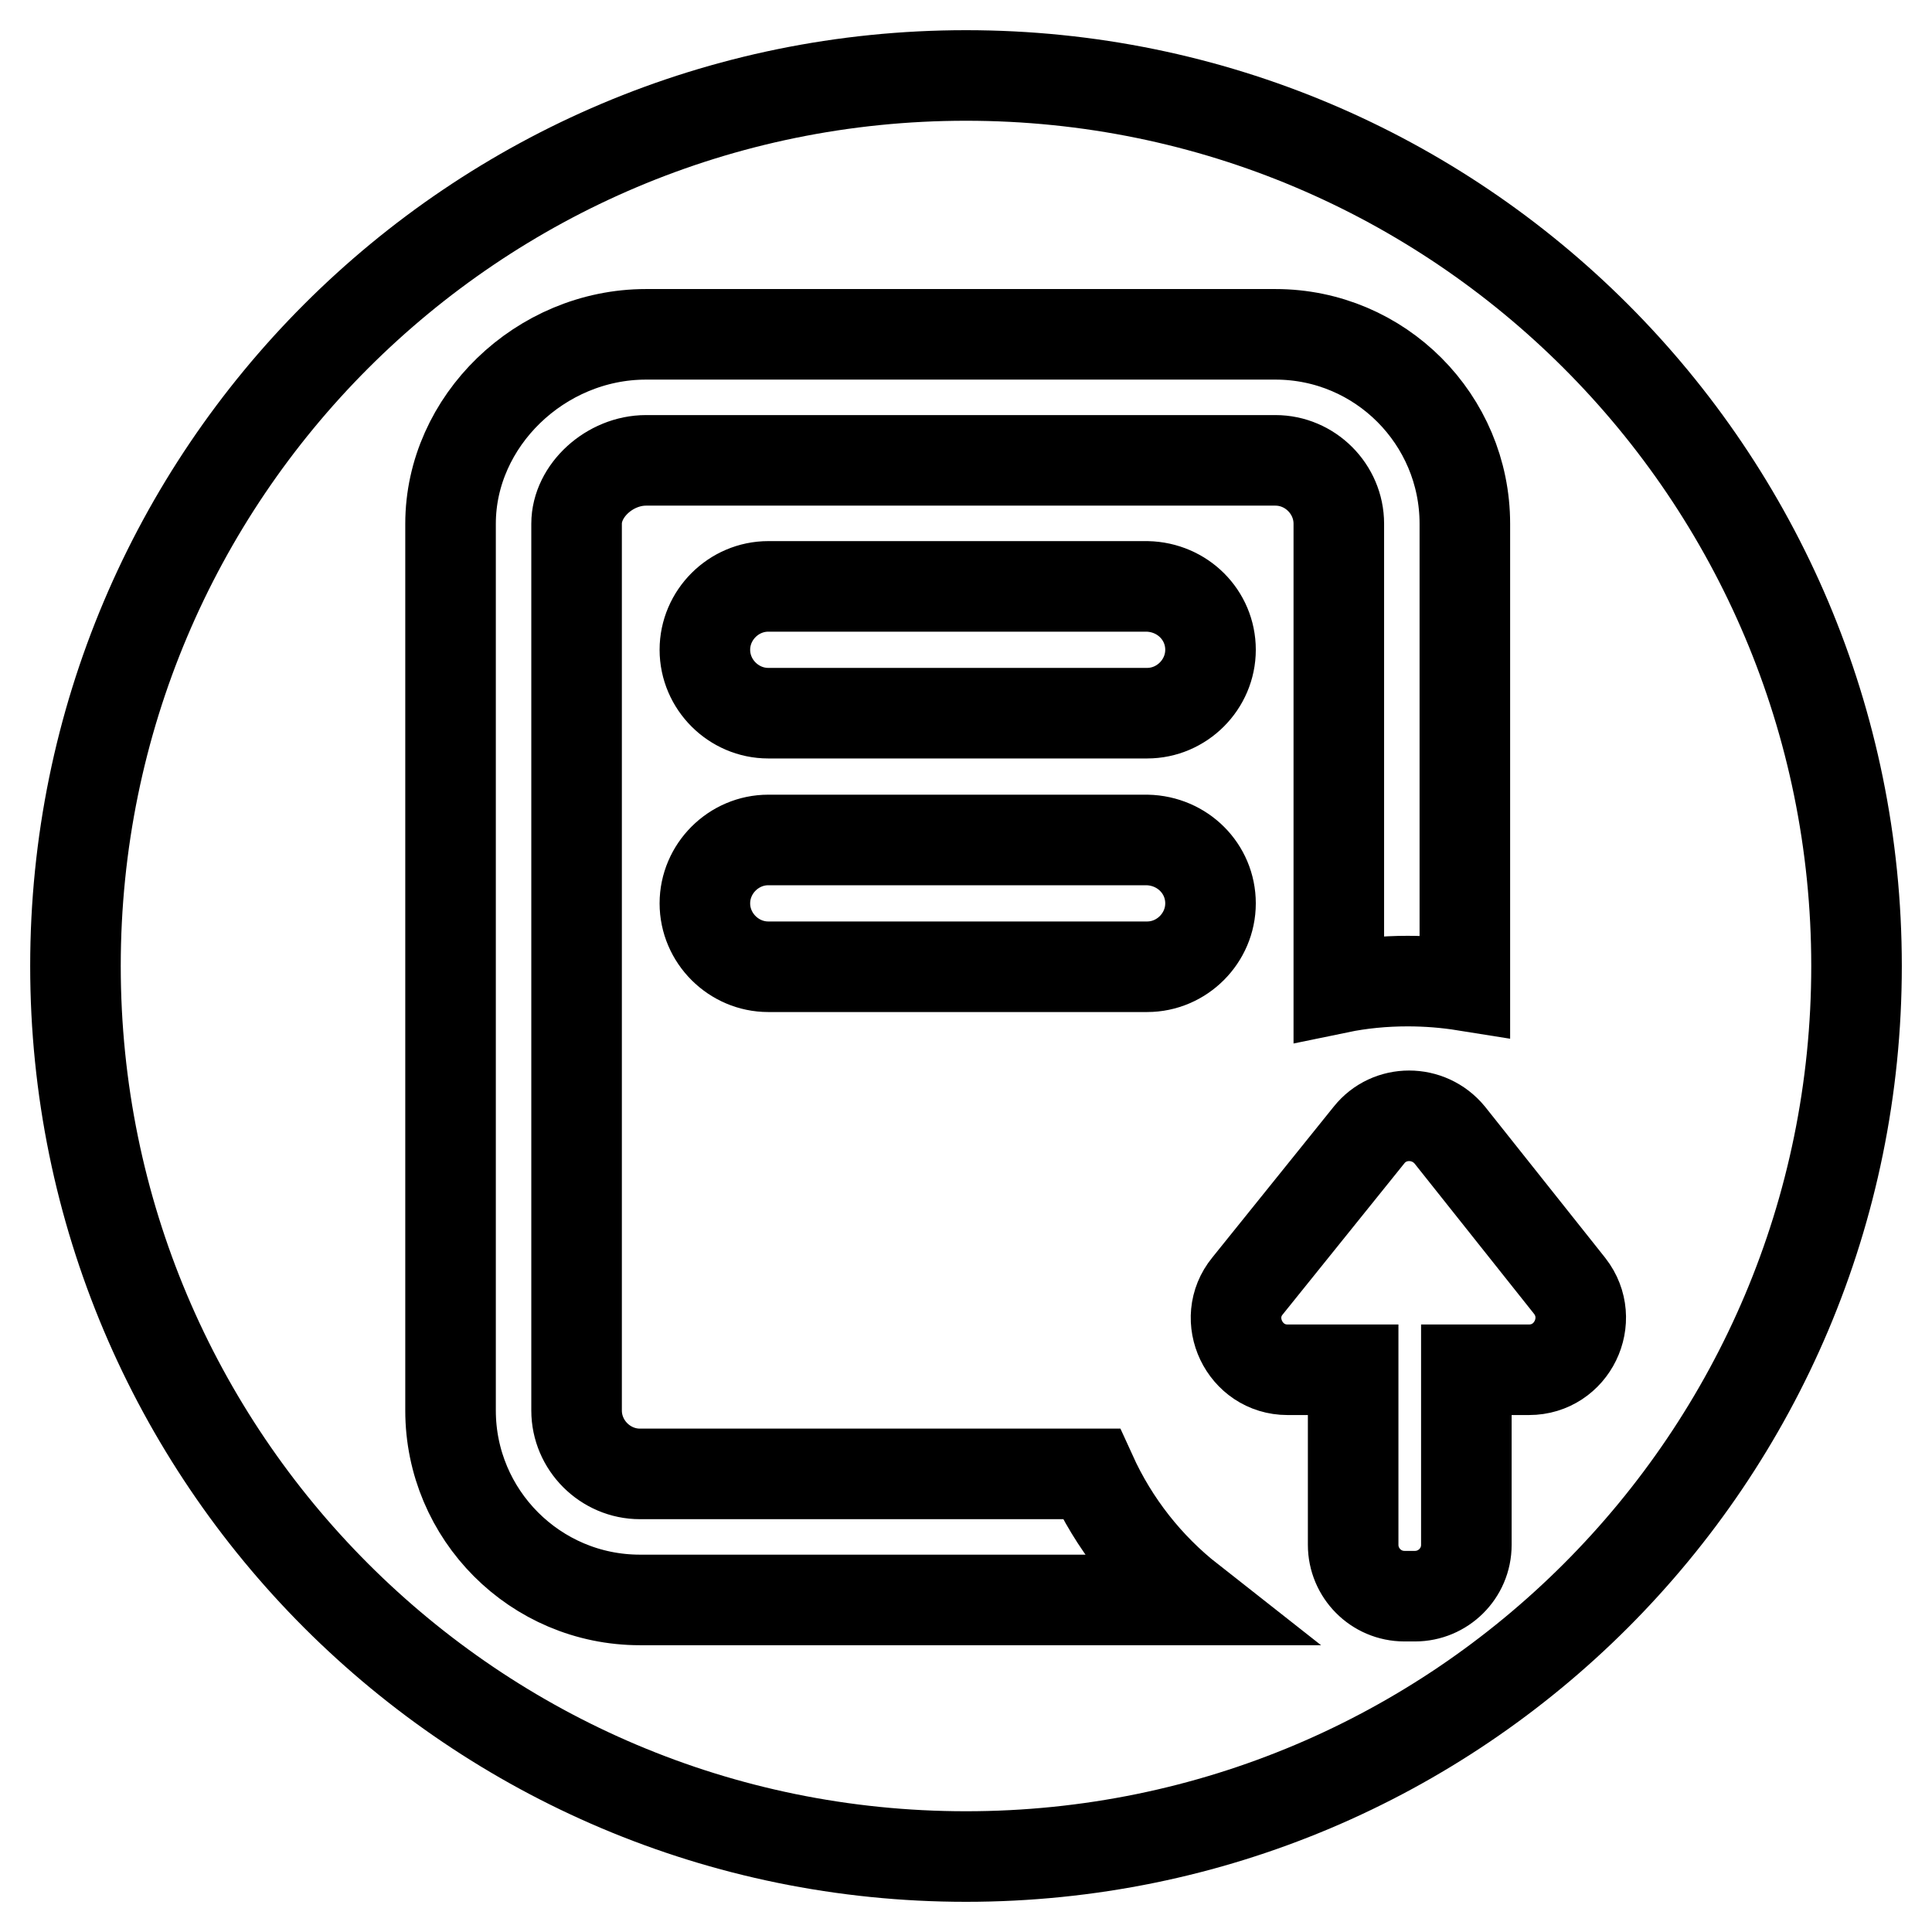
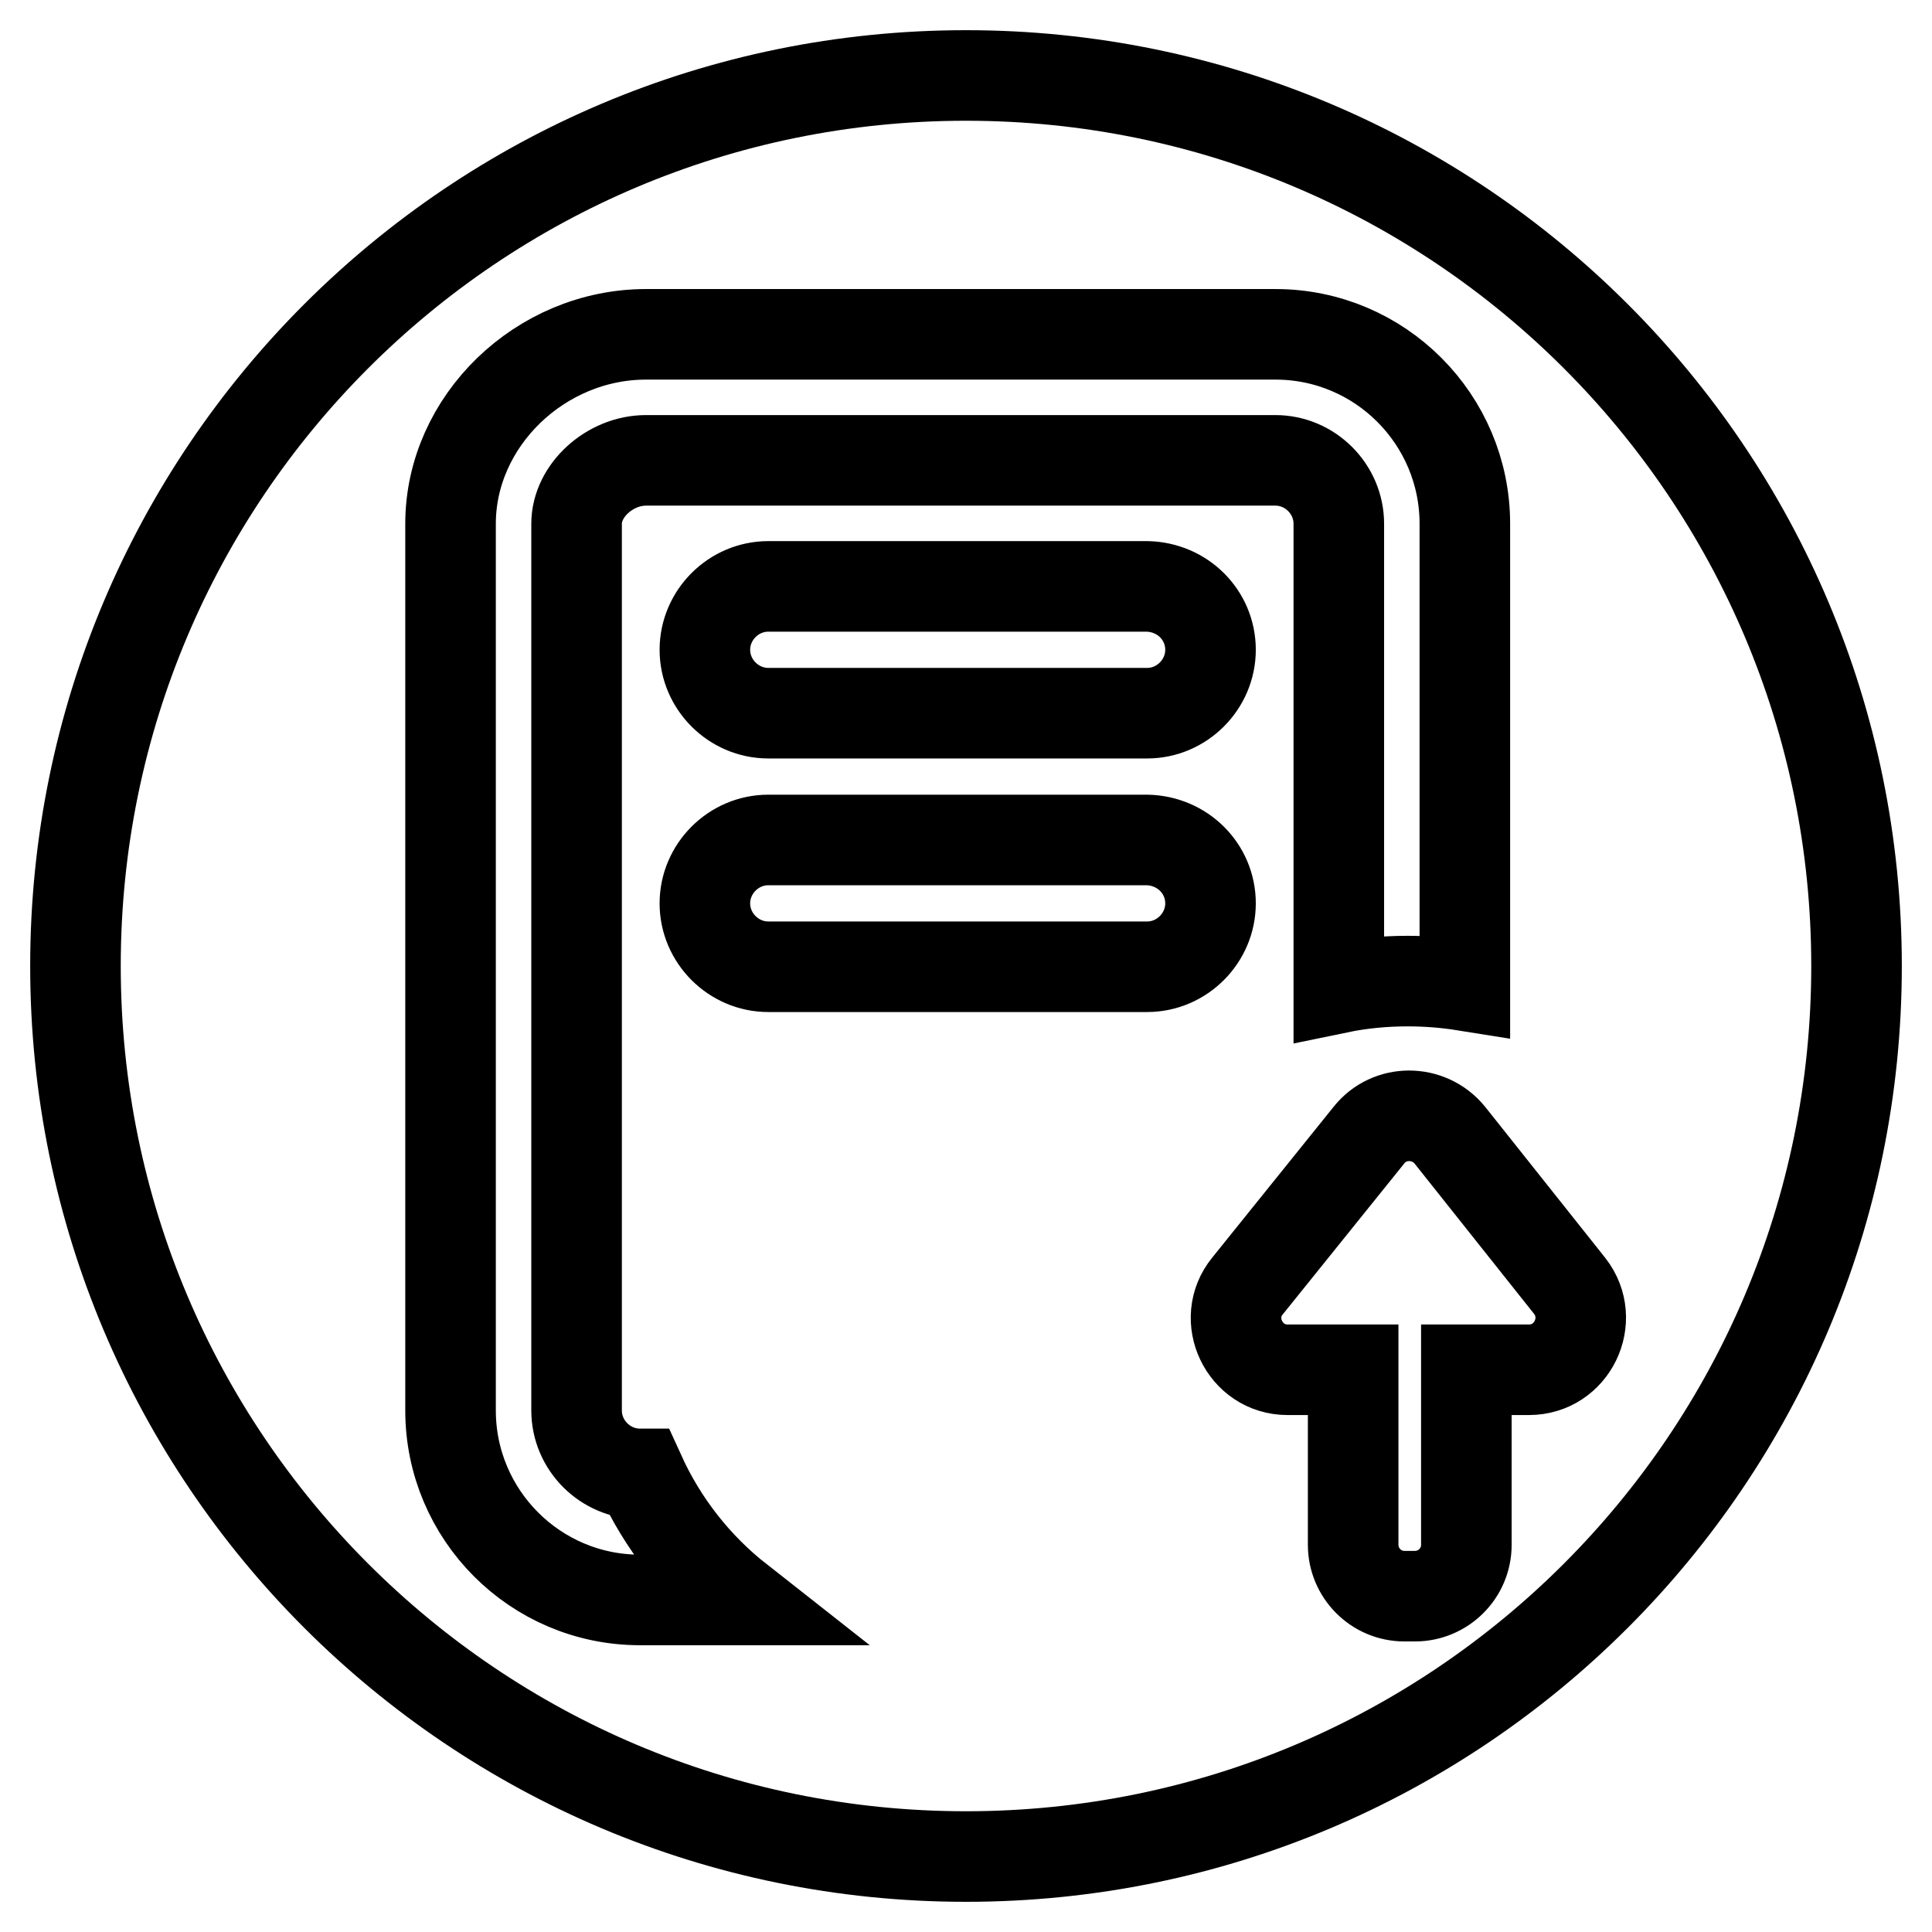
<svg xmlns="http://www.w3.org/2000/svg" version="1.1" x="0px" y="0px" viewBox="0 0 256 256" enable-background="new 0 0 256 256" xml:space="preserve">
  <g>
-     <path stroke-width="12" fill-opacity="0" stroke="#000000" d="M128,10C62.8,10,10,62.8,10,128c0,65.2,52.8,118,118,118c65.2,0,118-52.8,118-118C246,62.8,193.2,10,128,10 z M84.8,212c-13.9,0-25.1-11.3-25.1-25.1V69.4c0-13.6,11.9-25.1,25.9-25.1H169c13.9,0,25.1,11.3,25.1,25.1v61.2 c-2.5-0.4-5-0.6-7.6-0.6c-3.1,0-6.2,0.3-9.1,0.9V69.4c0-4.6-3.8-8.4-8.4-8.4H85.6c-4.8,0-9.2,4-9.2,8.4v117.5 c0,4.6,3.8,8.4,8.4,8.4h59.8c3,6.6,7.5,12.3,13.1,16.7H84.8L84.8,212z M160.4,119.7c0,4.6-3.8,8.4-8.4,8.4h-50.2 c-4.6,0-8.4-3.8-8.4-8.4l0,0c0-4.6,3.8-8.4,8.4-8.4H152C156.7,111.4,160.4,115.1,160.4,119.7L160.4,119.7z M160.4,86.1 c0,4.6-3.8,8.4-8.4,8.4h-50.2c-4.6,0-8.4-3.8-8.4-8.4l0,0c0-4.6,3.8-8.4,8.4-8.4H152C156.7,77.8,160.4,81.5,160.4,86.1L160.4,86.1z  M202.6,181.5h-8.3v23.2c0,3.8-3.1,6.8-6.8,6.8h-1.4c-3.8,0-6.8-3.1-6.8-6.8v-23.2h-8.7c-5.7,0-8.9-6.7-5.3-11.1l16.1-20 c2.7-3.4,7.9-3.4,10.7,0l15.9,20C211.5,174.9,208.3,181.5,202.6,181.5z" />
+     <path stroke-width="12" fill-opacity="0" stroke="#000000" d="M128,10C62.8,10,10,62.8,10,128c0,65.2,52.8,118,118,118c65.2,0,118-52.8,118-118C246,62.8,193.2,10,128,10 z M84.8,212c-13.9,0-25.1-11.3-25.1-25.1V69.4c0-13.6,11.9-25.1,25.9-25.1H169c13.9,0,25.1,11.3,25.1,25.1v61.2 c-2.5-0.4-5-0.6-7.6-0.6c-3.1,0-6.2,0.3-9.1,0.9V69.4c0-4.6-3.8-8.4-8.4-8.4H85.6c-4.8,0-9.2,4-9.2,8.4v117.5 c0,4.6,3.8,8.4,8.4,8.4c3,6.6,7.5,12.3,13.1,16.7H84.8L84.8,212z M160.4,119.7c0,4.6-3.8,8.4-8.4,8.4h-50.2 c-4.6,0-8.4-3.8-8.4-8.4l0,0c0-4.6,3.8-8.4,8.4-8.4H152C156.7,111.4,160.4,115.1,160.4,119.7L160.4,119.7z M160.4,86.1 c0,4.6-3.8,8.4-8.4,8.4h-50.2c-4.6,0-8.4-3.8-8.4-8.4l0,0c0-4.6,3.8-8.4,8.4-8.4H152C156.7,77.8,160.4,81.5,160.4,86.1L160.4,86.1z  M202.6,181.5h-8.3v23.2c0,3.8-3.1,6.8-6.8,6.8h-1.4c-3.8,0-6.8-3.1-6.8-6.8v-23.2h-8.7c-5.7,0-8.9-6.7-5.3-11.1l16.1-20 c2.7-3.4,7.9-3.4,10.7,0l15.9,20C211.5,174.9,208.3,181.5,202.6,181.5z" />
  </g>
</svg>